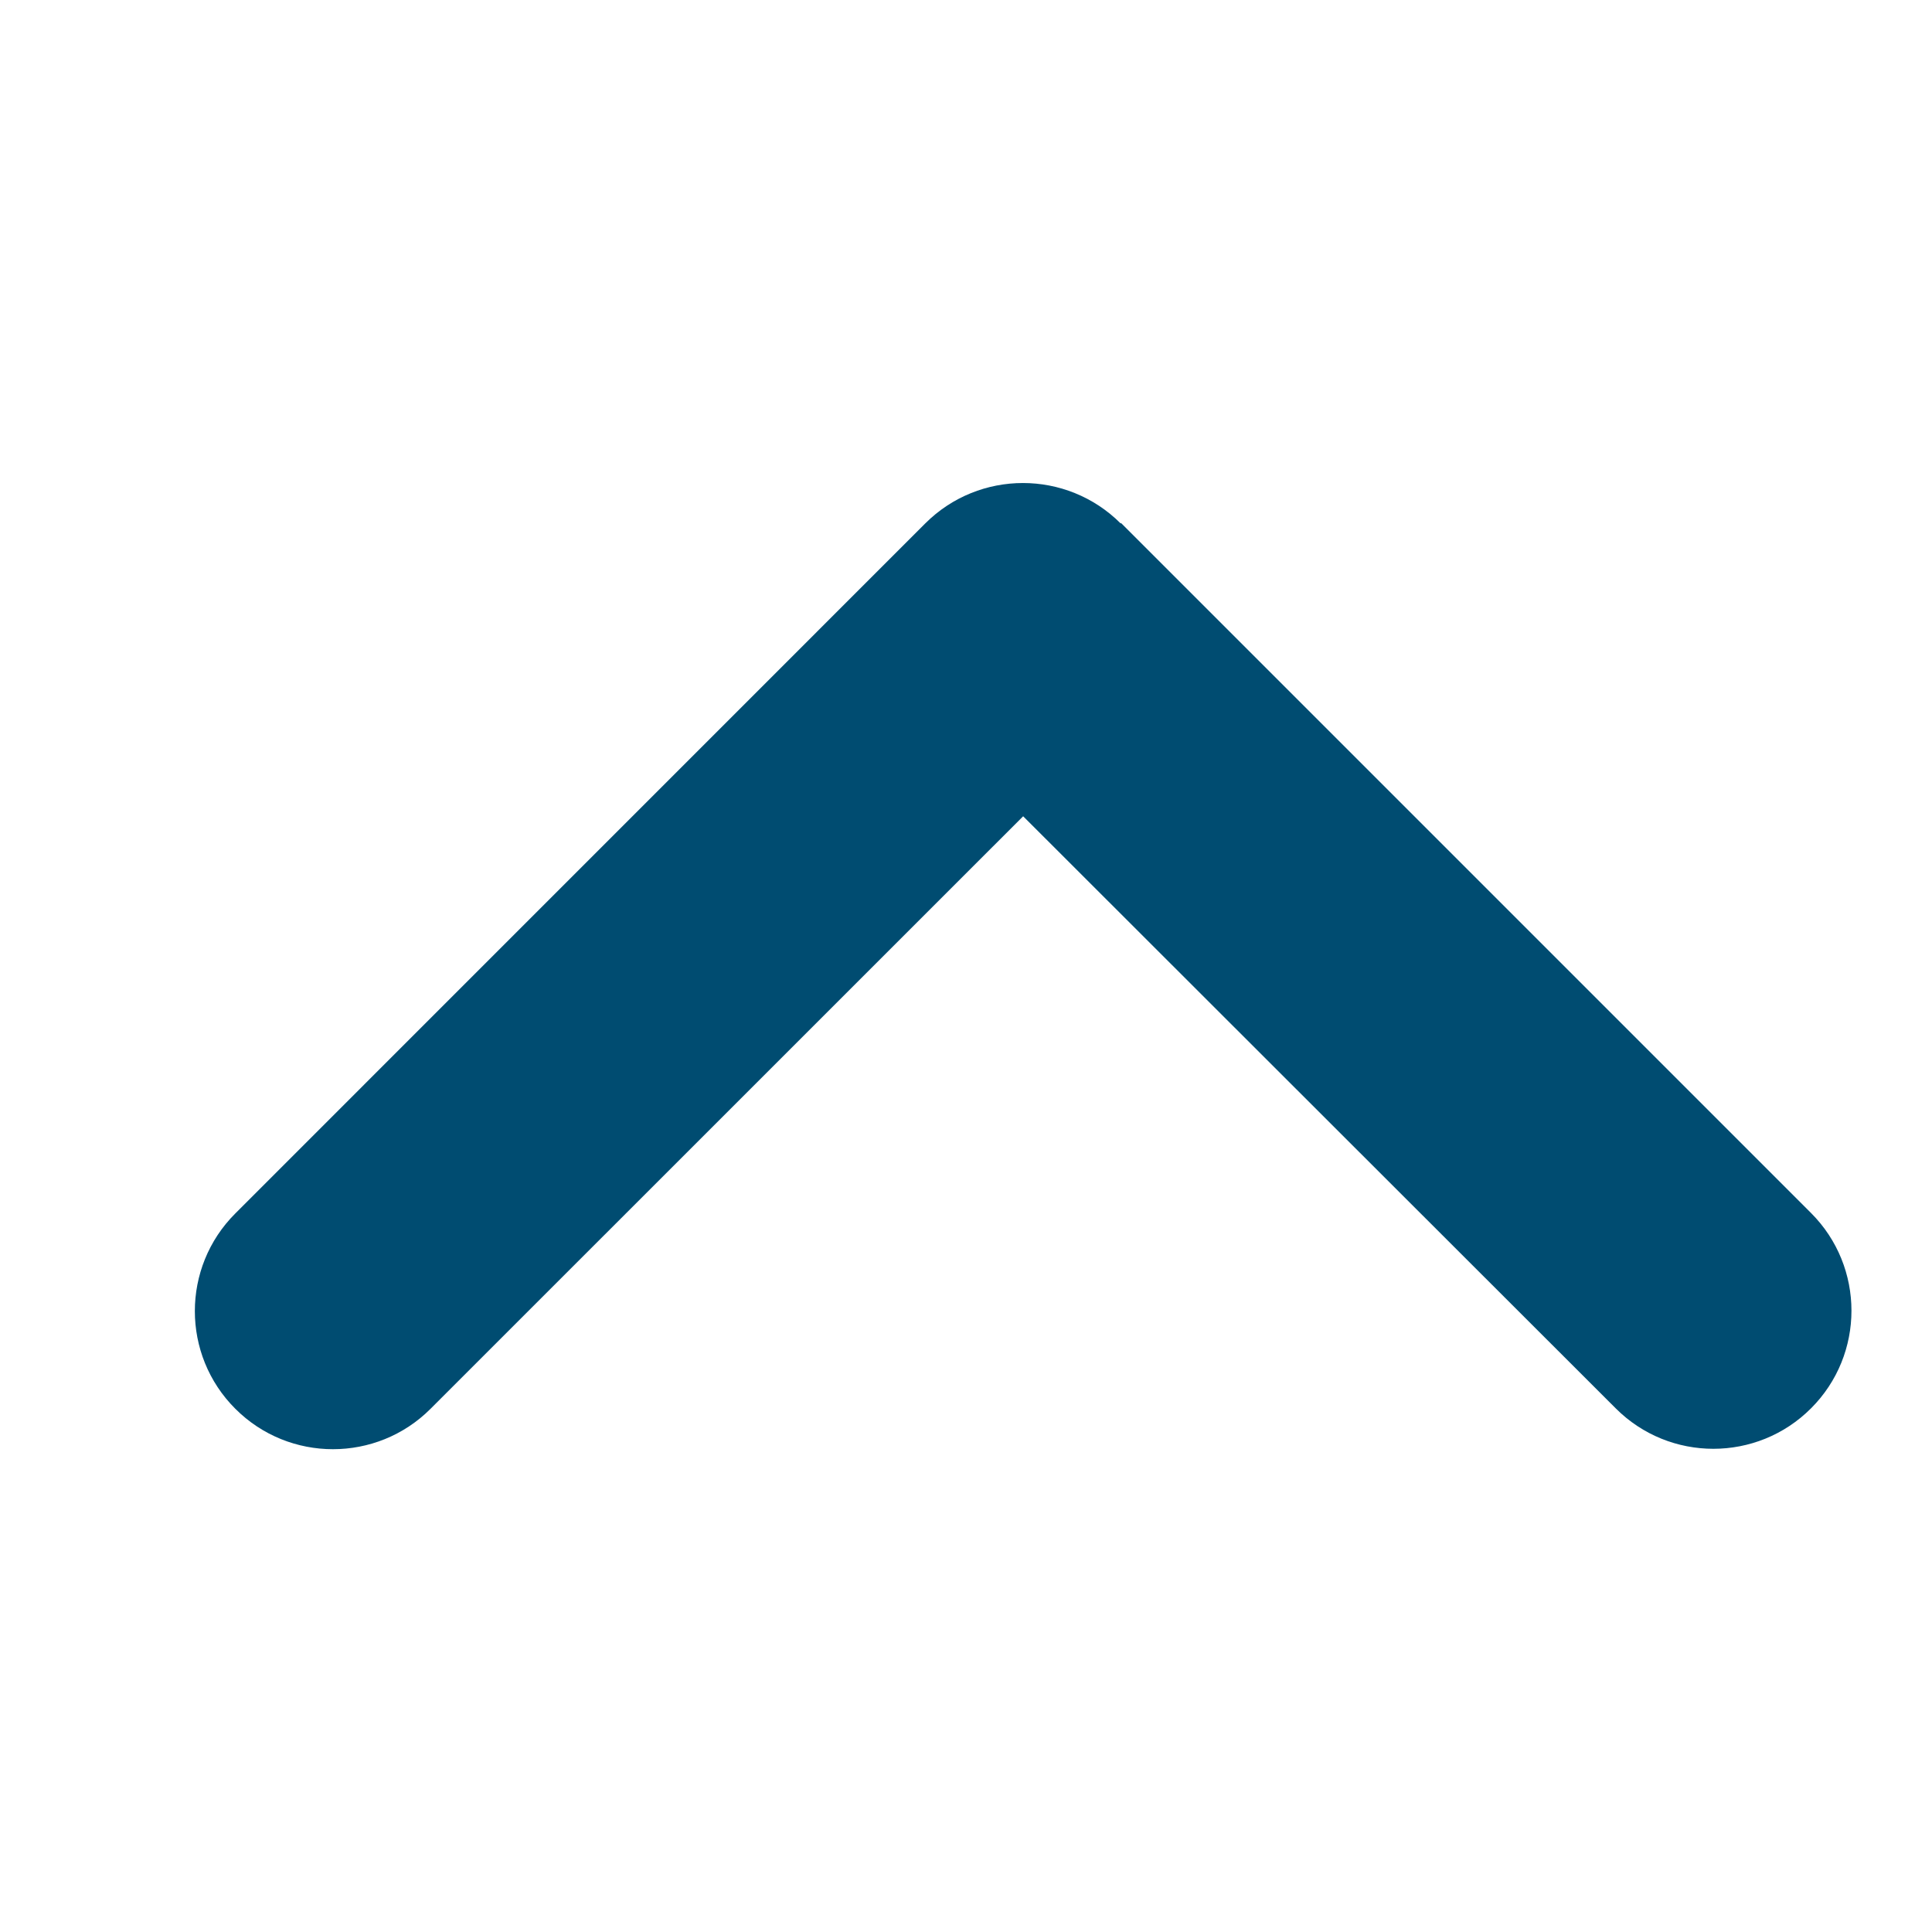
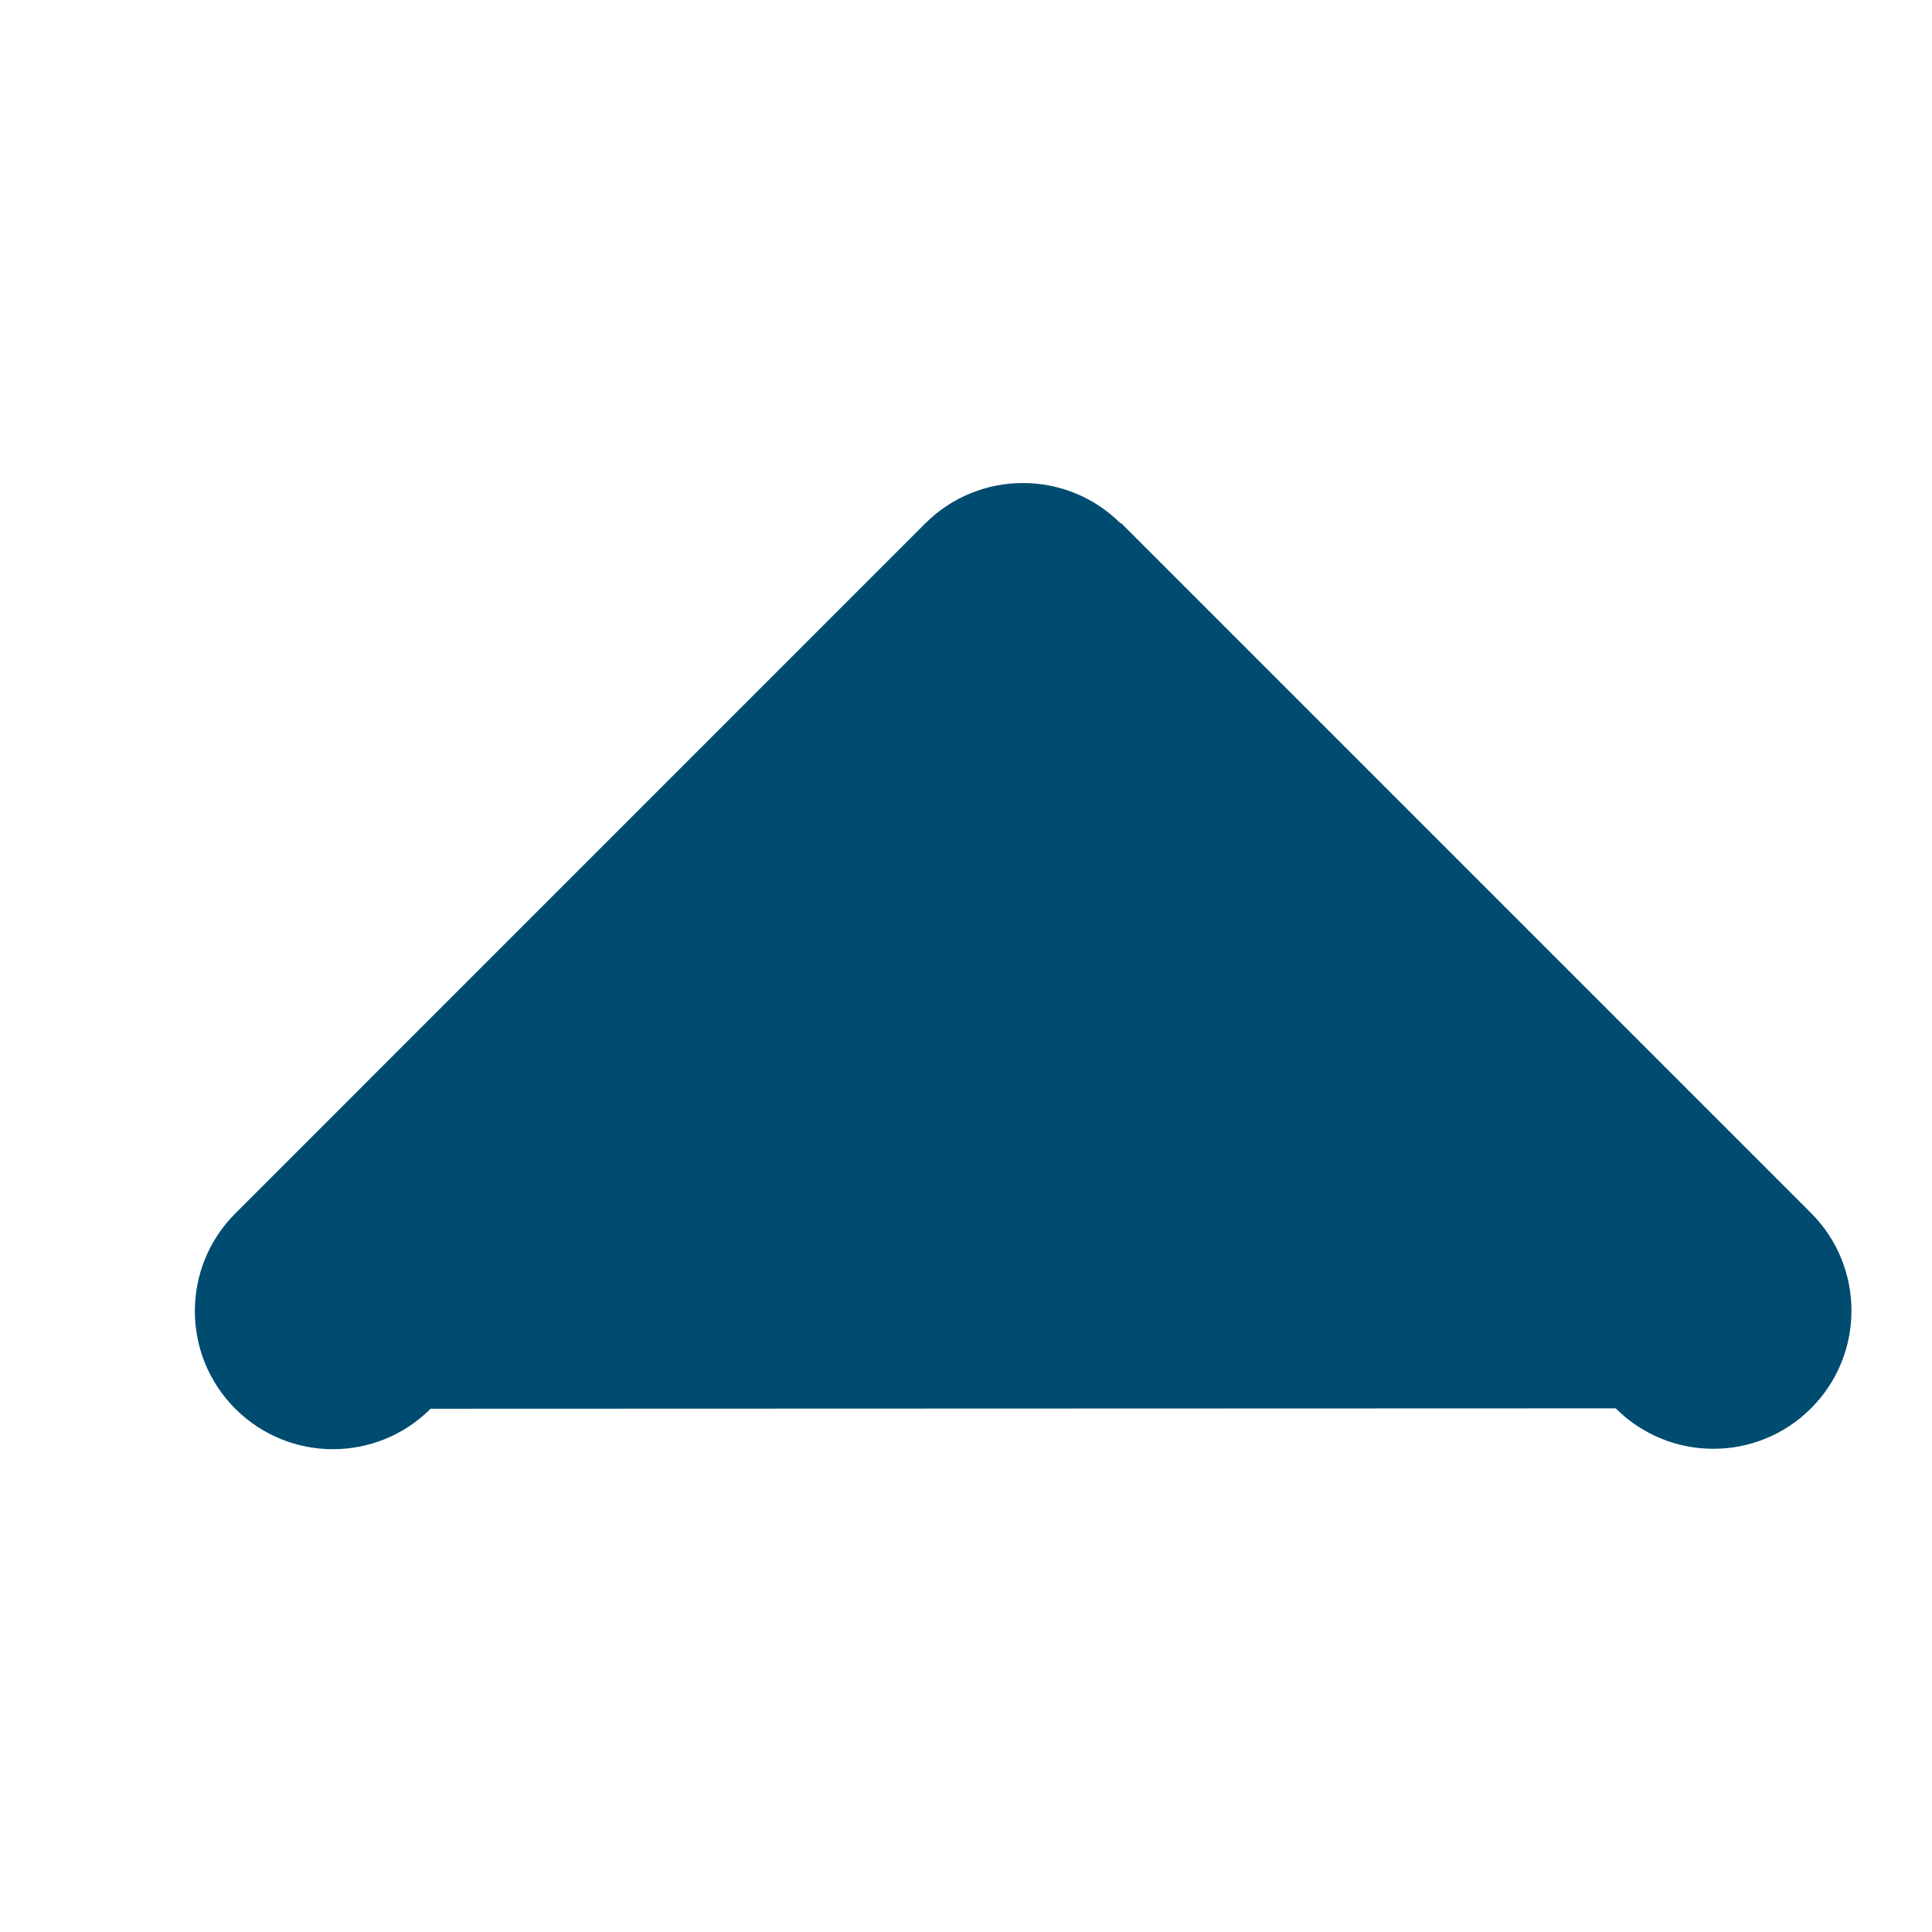
<svg xmlns="http://www.w3.org/2000/svg" width="24" height="24" viewBox="0 0 24 24" fill="none">
-   <path d="M13.921 6.502C13.251 5.833 12.164 5.833 11.494 6.502L2.923 15.074C2.253 15.743 2.253 16.831 2.923 17.5C3.592 18.17 4.68 18.17 5.349 17.5L12.71 10.14L20.071 17.495C20.74 18.165 21.828 18.165 22.497 17.495C23.167 16.826 23.167 15.738 22.497 15.068L13.926 6.497L13.921 6.502Z" fill="#004C71" />
+   <path d="M13.921 6.502C13.251 5.833 12.164 5.833 11.494 6.502L2.923 15.074C2.253 15.743 2.253 16.831 2.923 17.5C3.592 18.17 4.68 18.17 5.349 17.5L20.071 17.495C20.74 18.165 21.828 18.165 22.497 17.495C23.167 16.826 23.167 15.738 22.497 15.068L13.926 6.497L13.921 6.502Z" fill="#004C71" />
</svg>